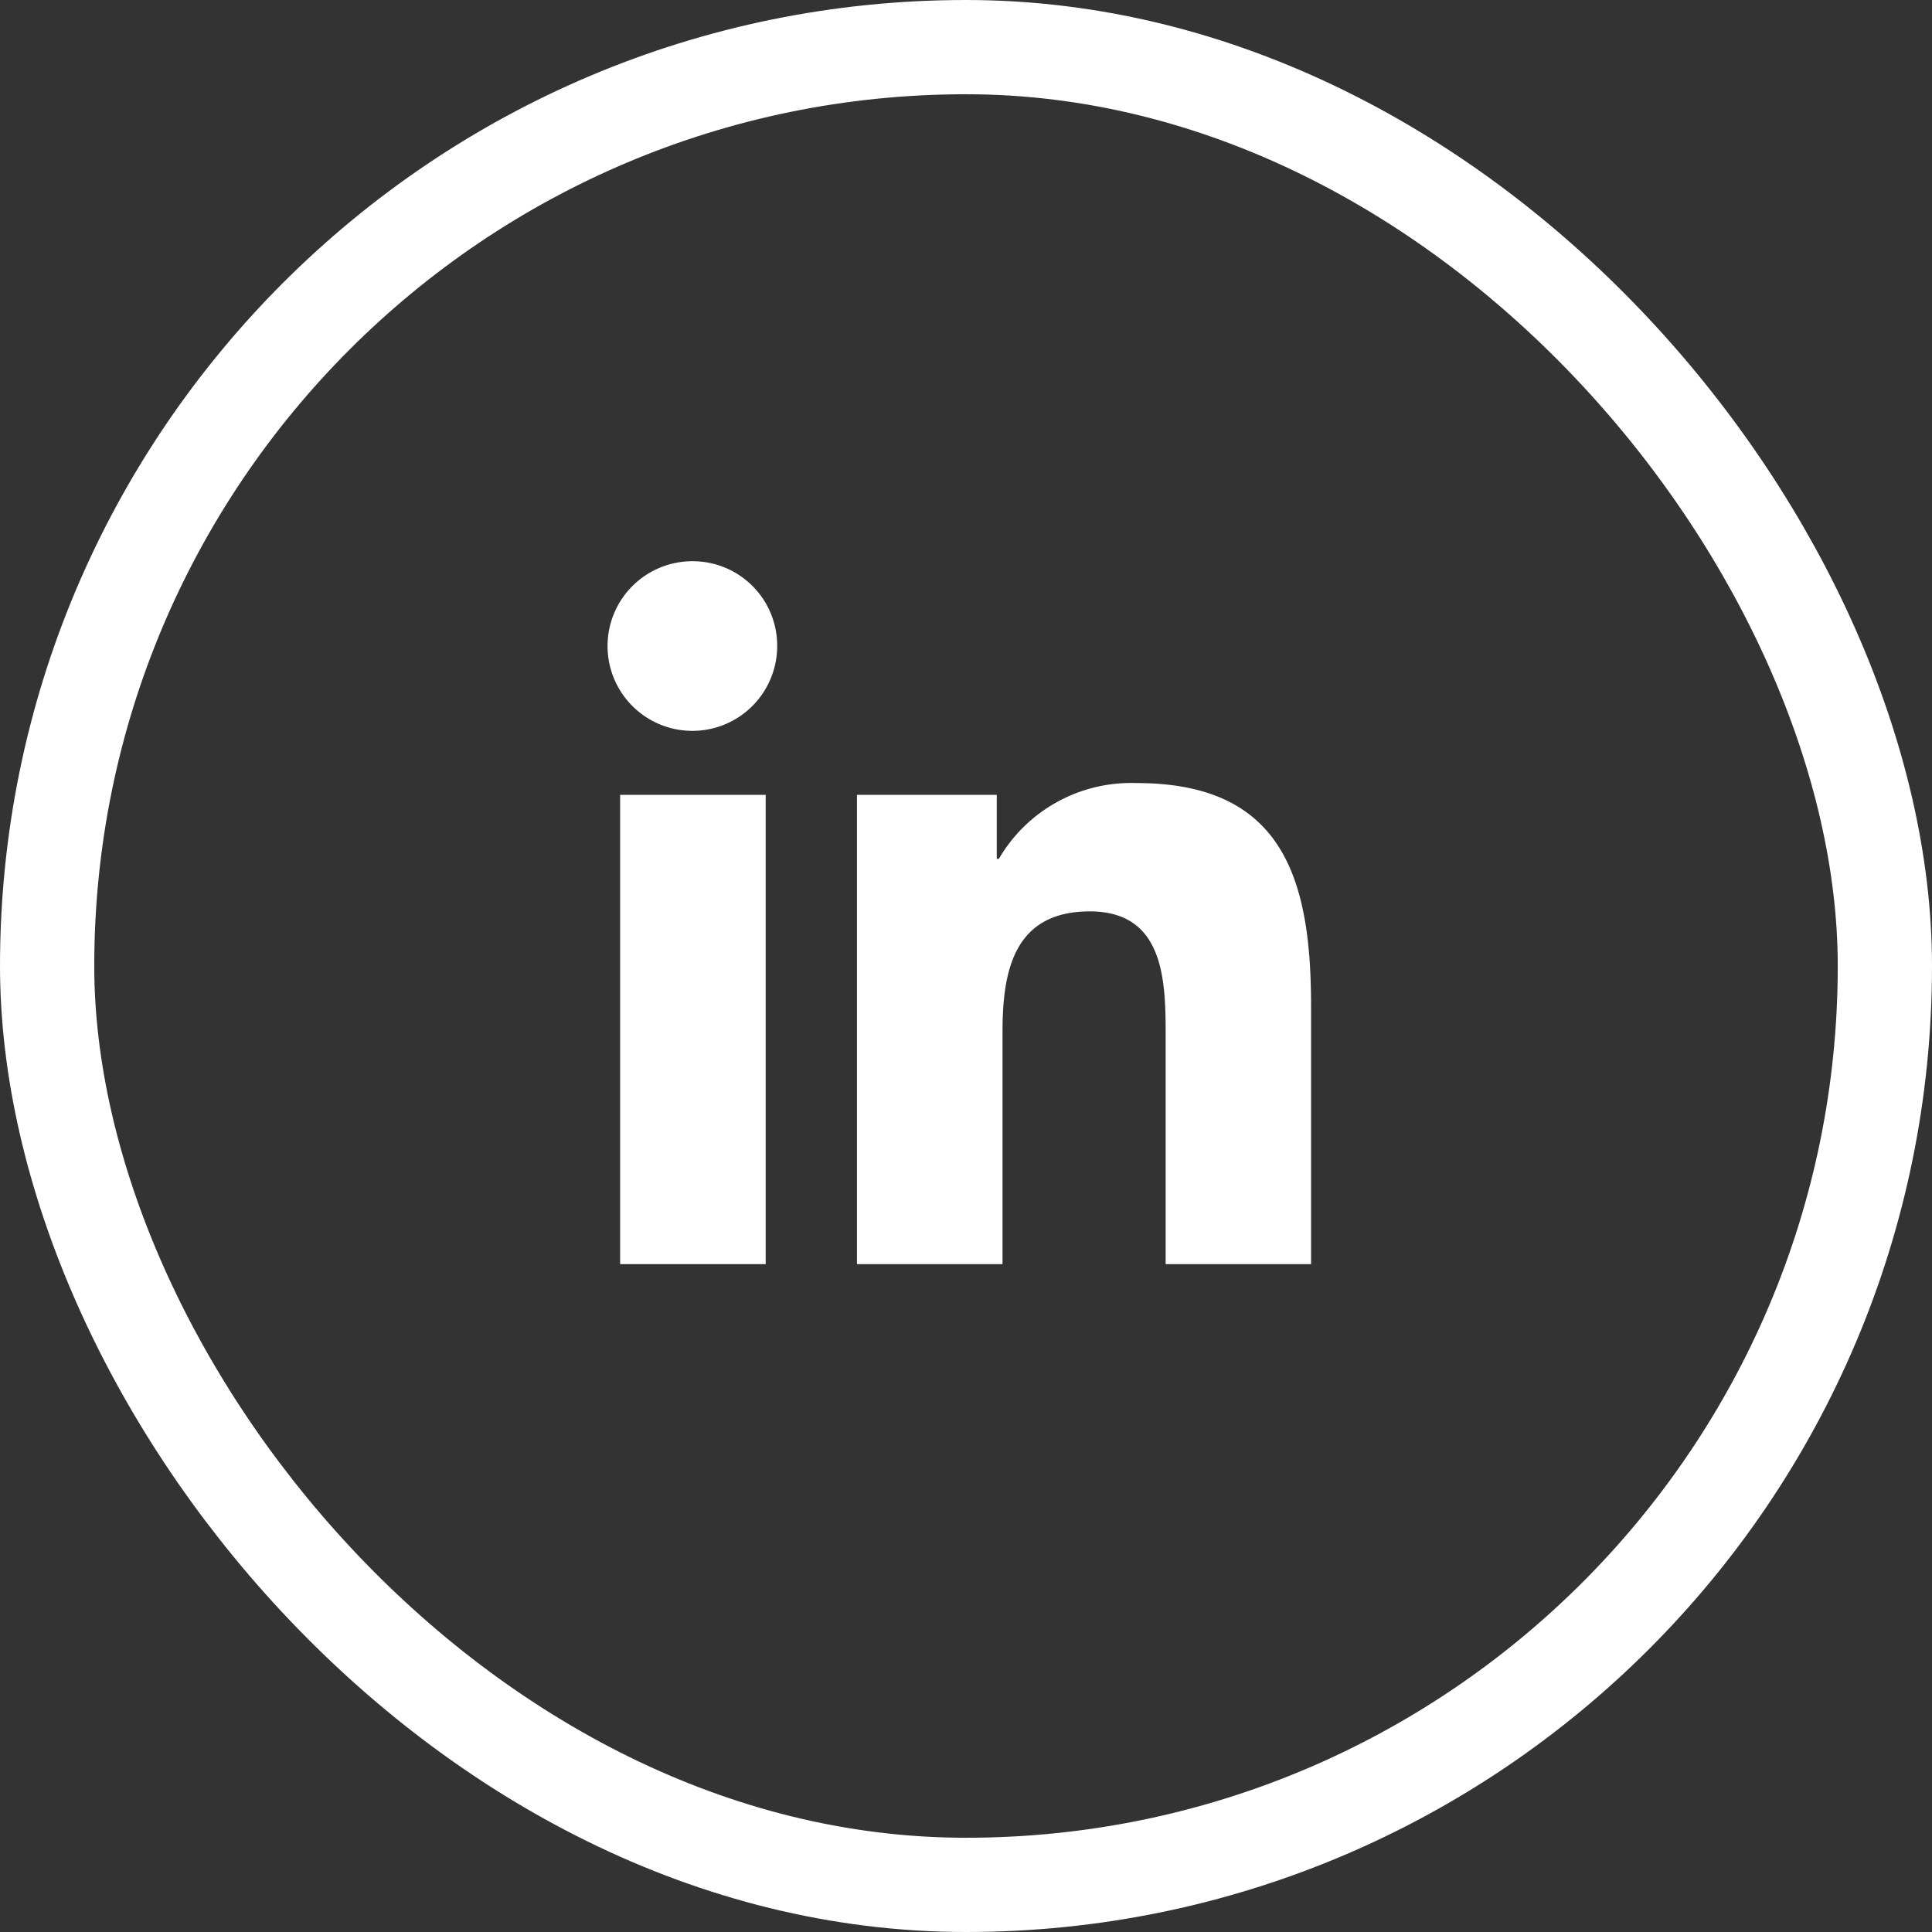
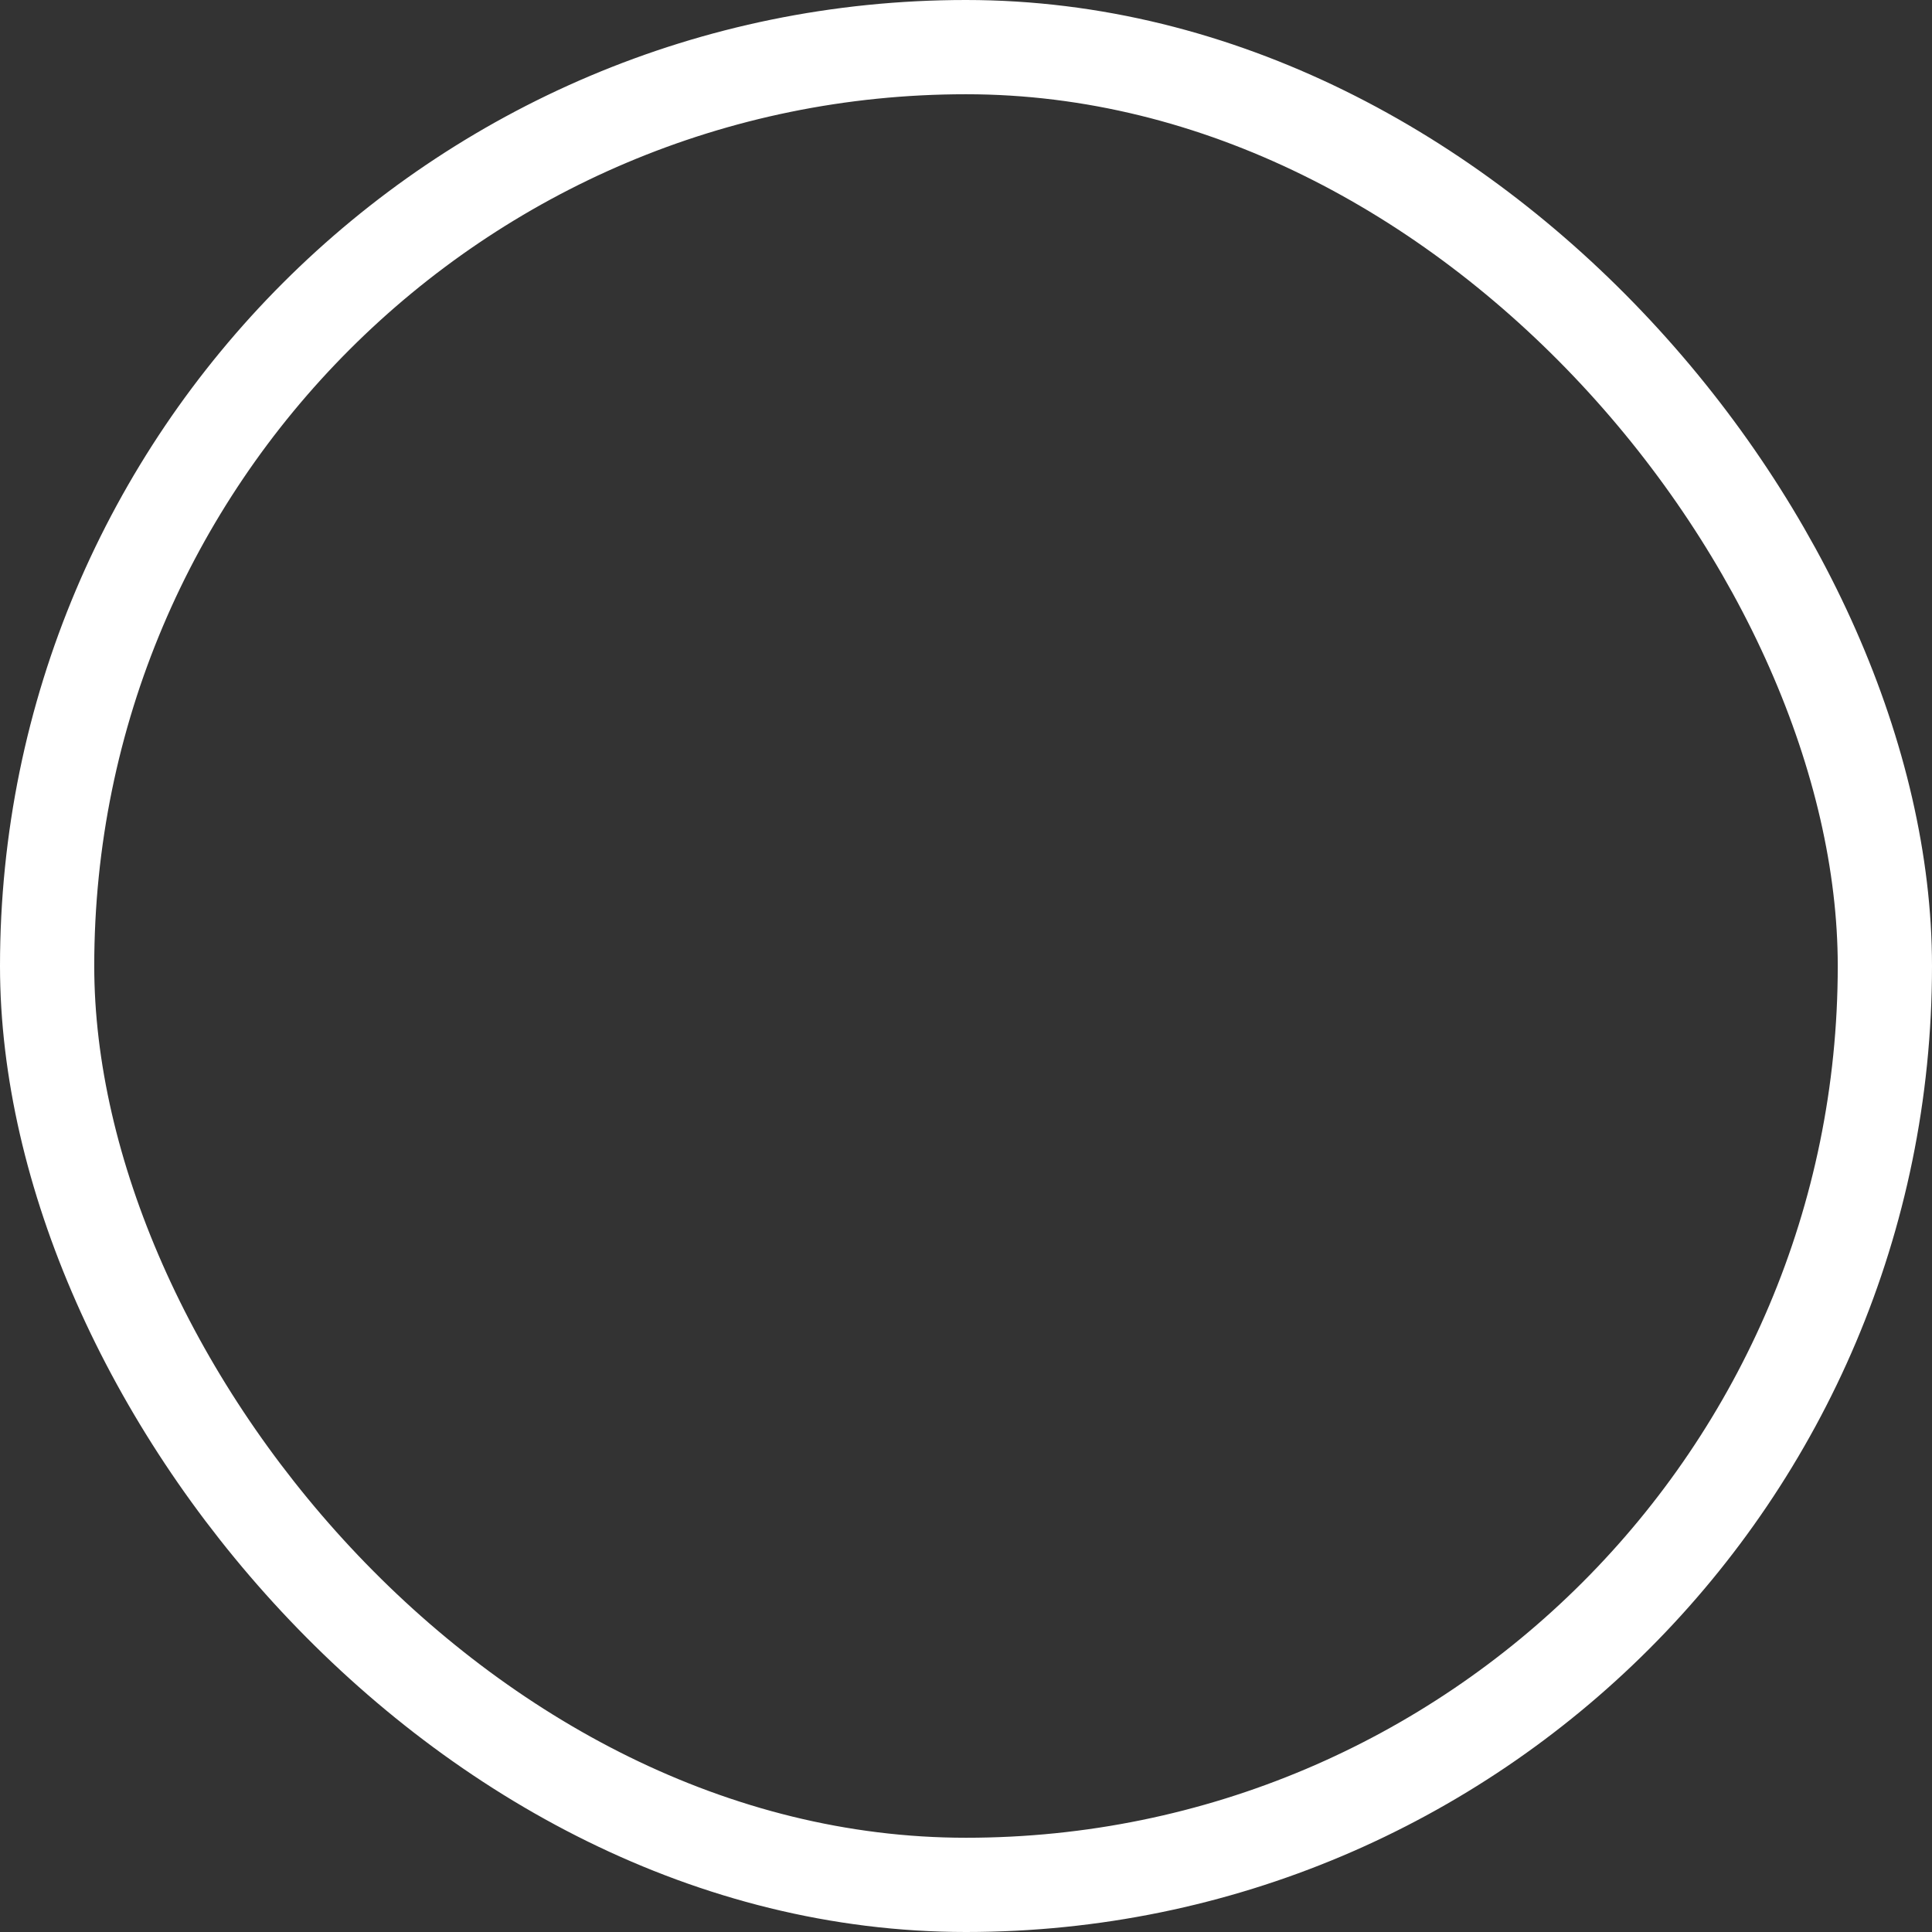
<svg xmlns="http://www.w3.org/2000/svg" width="41" height="41" viewBox="0 0 41 41">
  <rect x="0" y="0" width="41" height="41" fill="#333333" stroke="none" />
  <g id="Group_1" data-name="Group 1" transform="translate(-504 -348)">
    <g id="Rectangle_12" data-name="Rectangle 12" transform="translate(504 348)" fill="none" stroke="#fff" stroke-width="2">
-       <rect width="41" height="41" rx="20.5" stroke="none" />
      <rect x="1" y="1" width="39" height="39" rx="19.5" fill="none" />
    </g>
    <g id="linkedin_9_" data-name="linkedin (9)" transform="translate(516.91 359.91)">
-       <path id="Path_1" data-name="Path 1" d="M18.126,17.783h0V12.312c0-2.676-.576-4.738-3.7-4.738A3.248,3.248,0,0,0,11.5,9.182h-.044V7.824H8.489v9.959h3.089V12.851c0-1.3.246-2.554,1.854-2.554,1.584,0,1.608,1.482,1.608,2.637v4.849Z" transform="translate(-3.213 -2.866)" fill="#fff" />
-       <path id="Path_2" data-name="Path 2" d="M.4,7.977H3.489v9.959H.4Z" transform="translate(-0.15 -3.019)" fill="#fff" />
-       <path id="Path_3" data-name="Path 3" d="M1.791,0A1.8,1.8,0,1,0,3.583,1.791,1.792,1.792,0,0,0,1.791,0Z" fill="#fff" />
-     </g>
+       </g>
  </g>
</svg>